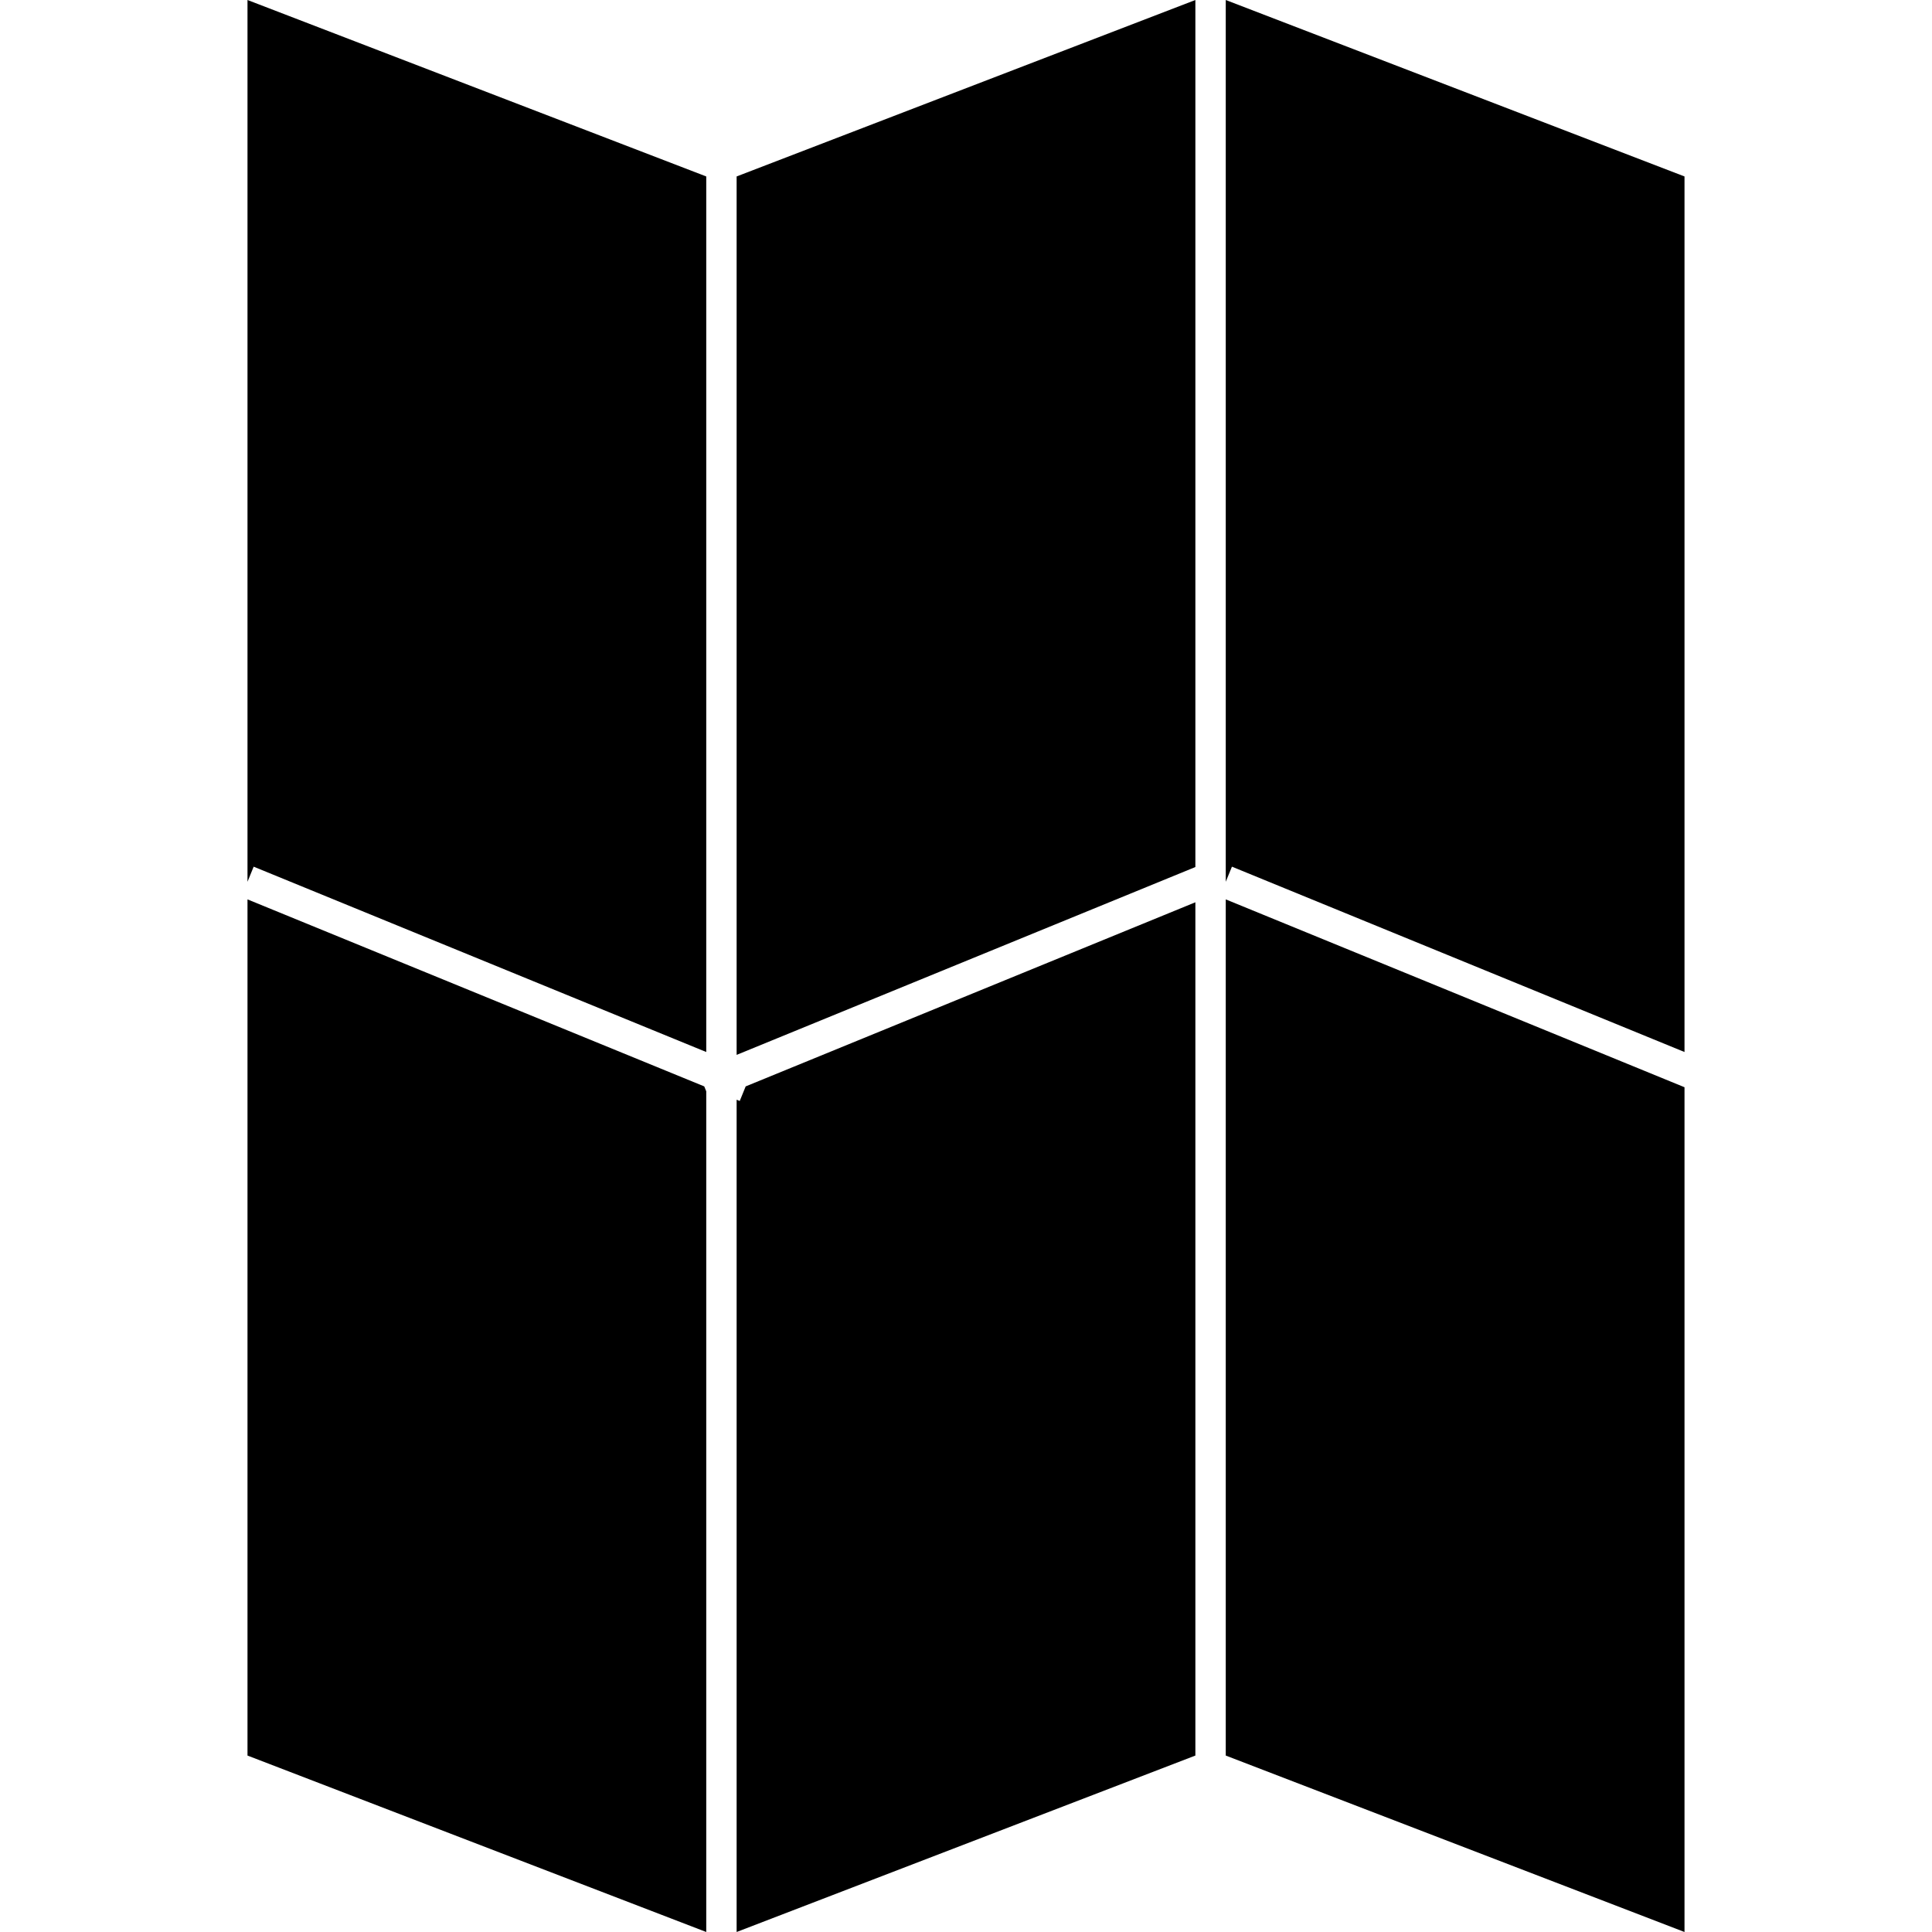
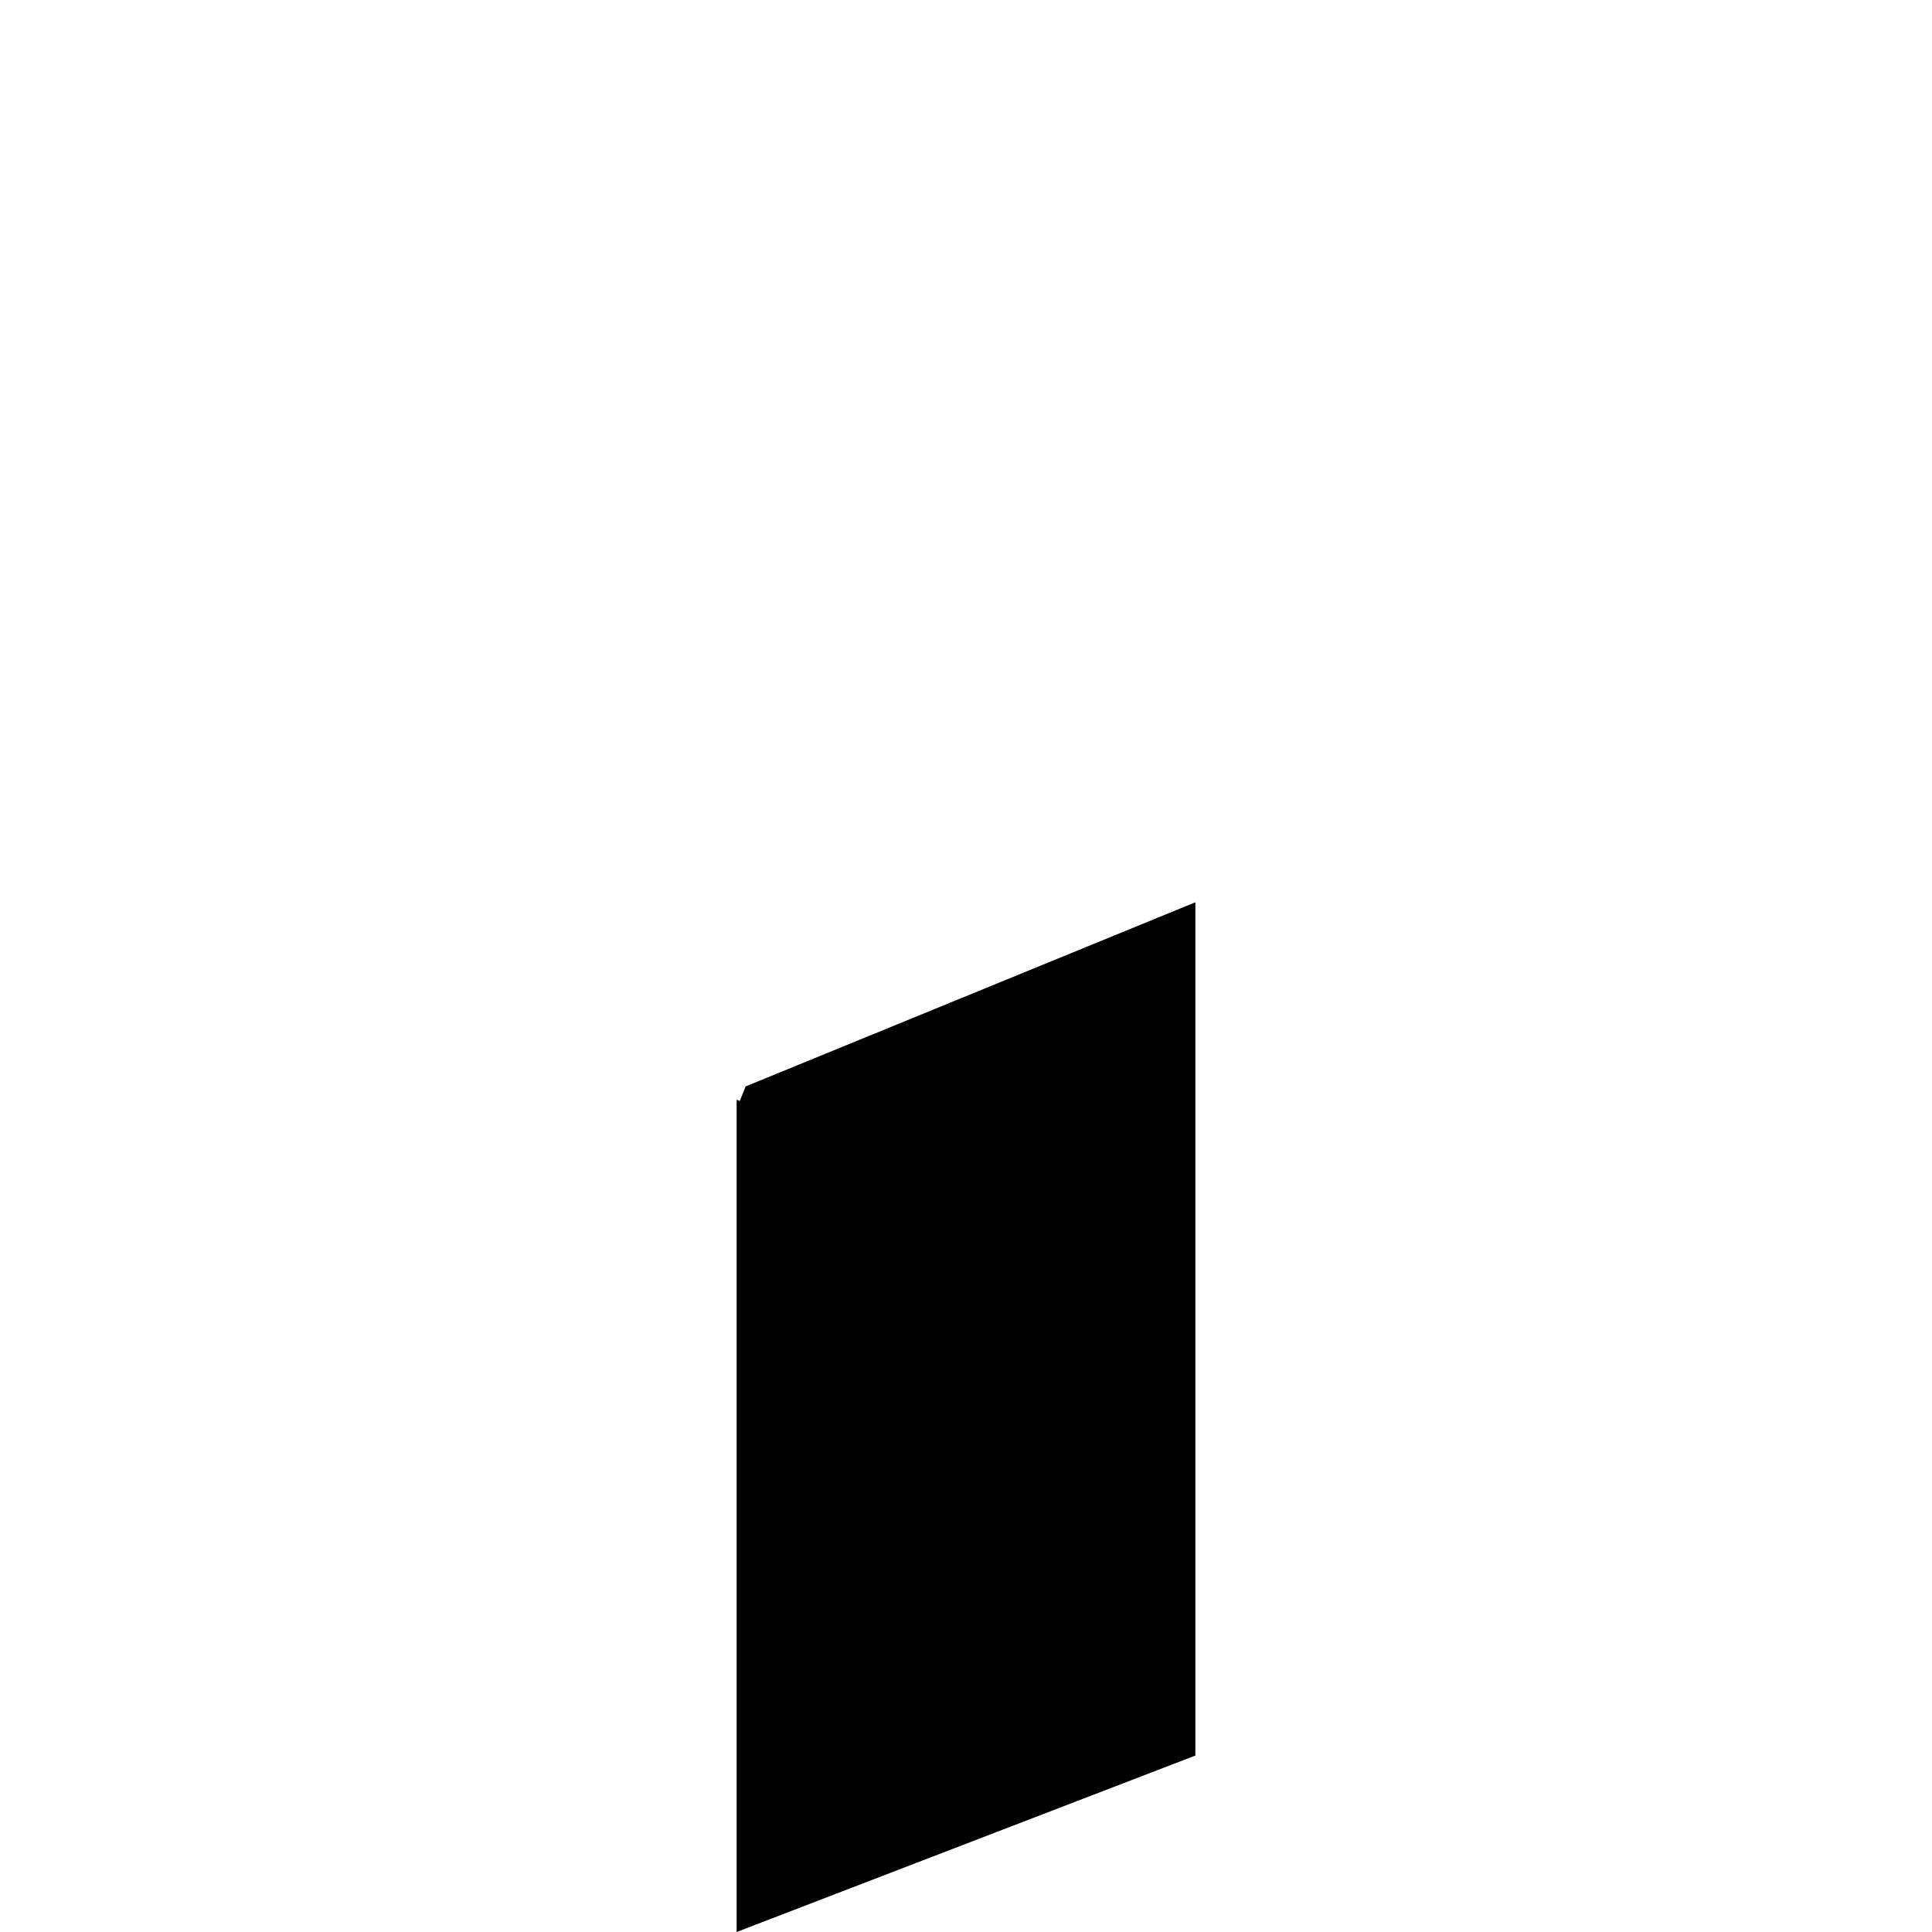
<svg xmlns="http://www.w3.org/2000/svg" version="1.1" id="Capa_1" x="0px" y="0px" width="319.939px" height="319.939px" viewBox="0 0 319.939 319.939" style="enable-background:new 0 0 319.939 319.939;" xml:space="preserve">
  <g>
    <g>
-       <polygon points="40.985,146.021 42.006,143.521 116.954,174.213 116.954,29.22 40.985,0   " />
-       <polygon points="40.985,148.938 40.985,290.72 116.954,319.939 116.954,180.721 116.625,179.908   " />
-       <polygon points="121.985,174.688 197.954,143.58 197.954,0 121.985,29.22   " />
      <polygon points="122.499,182.324 121.985,182.113 121.985,319.939 197.954,290.72 197.954,149.417 123.483,179.908   " />
-       <polygon points="202.985,146.021 204.008,143.521 278.954,174.213 278.954,29.22 202.985,0   " />
-       <polygon points="202.985,290.72 278.954,319.939 278.954,180.046 202.985,148.938   " />
    </g>
  </g>
  <g>
</g>
  <g>
</g>
  <g>
</g>
  <g>
</g>
  <g>
</g>
  <g>
</g>
  <g>
</g>
  <g>
</g>
  <g>
</g>
  <g>
</g>
  <g>
</g>
  <g>
</g>
  <g>
</g>
  <g>
</g>
  <g>
</g>
</svg>